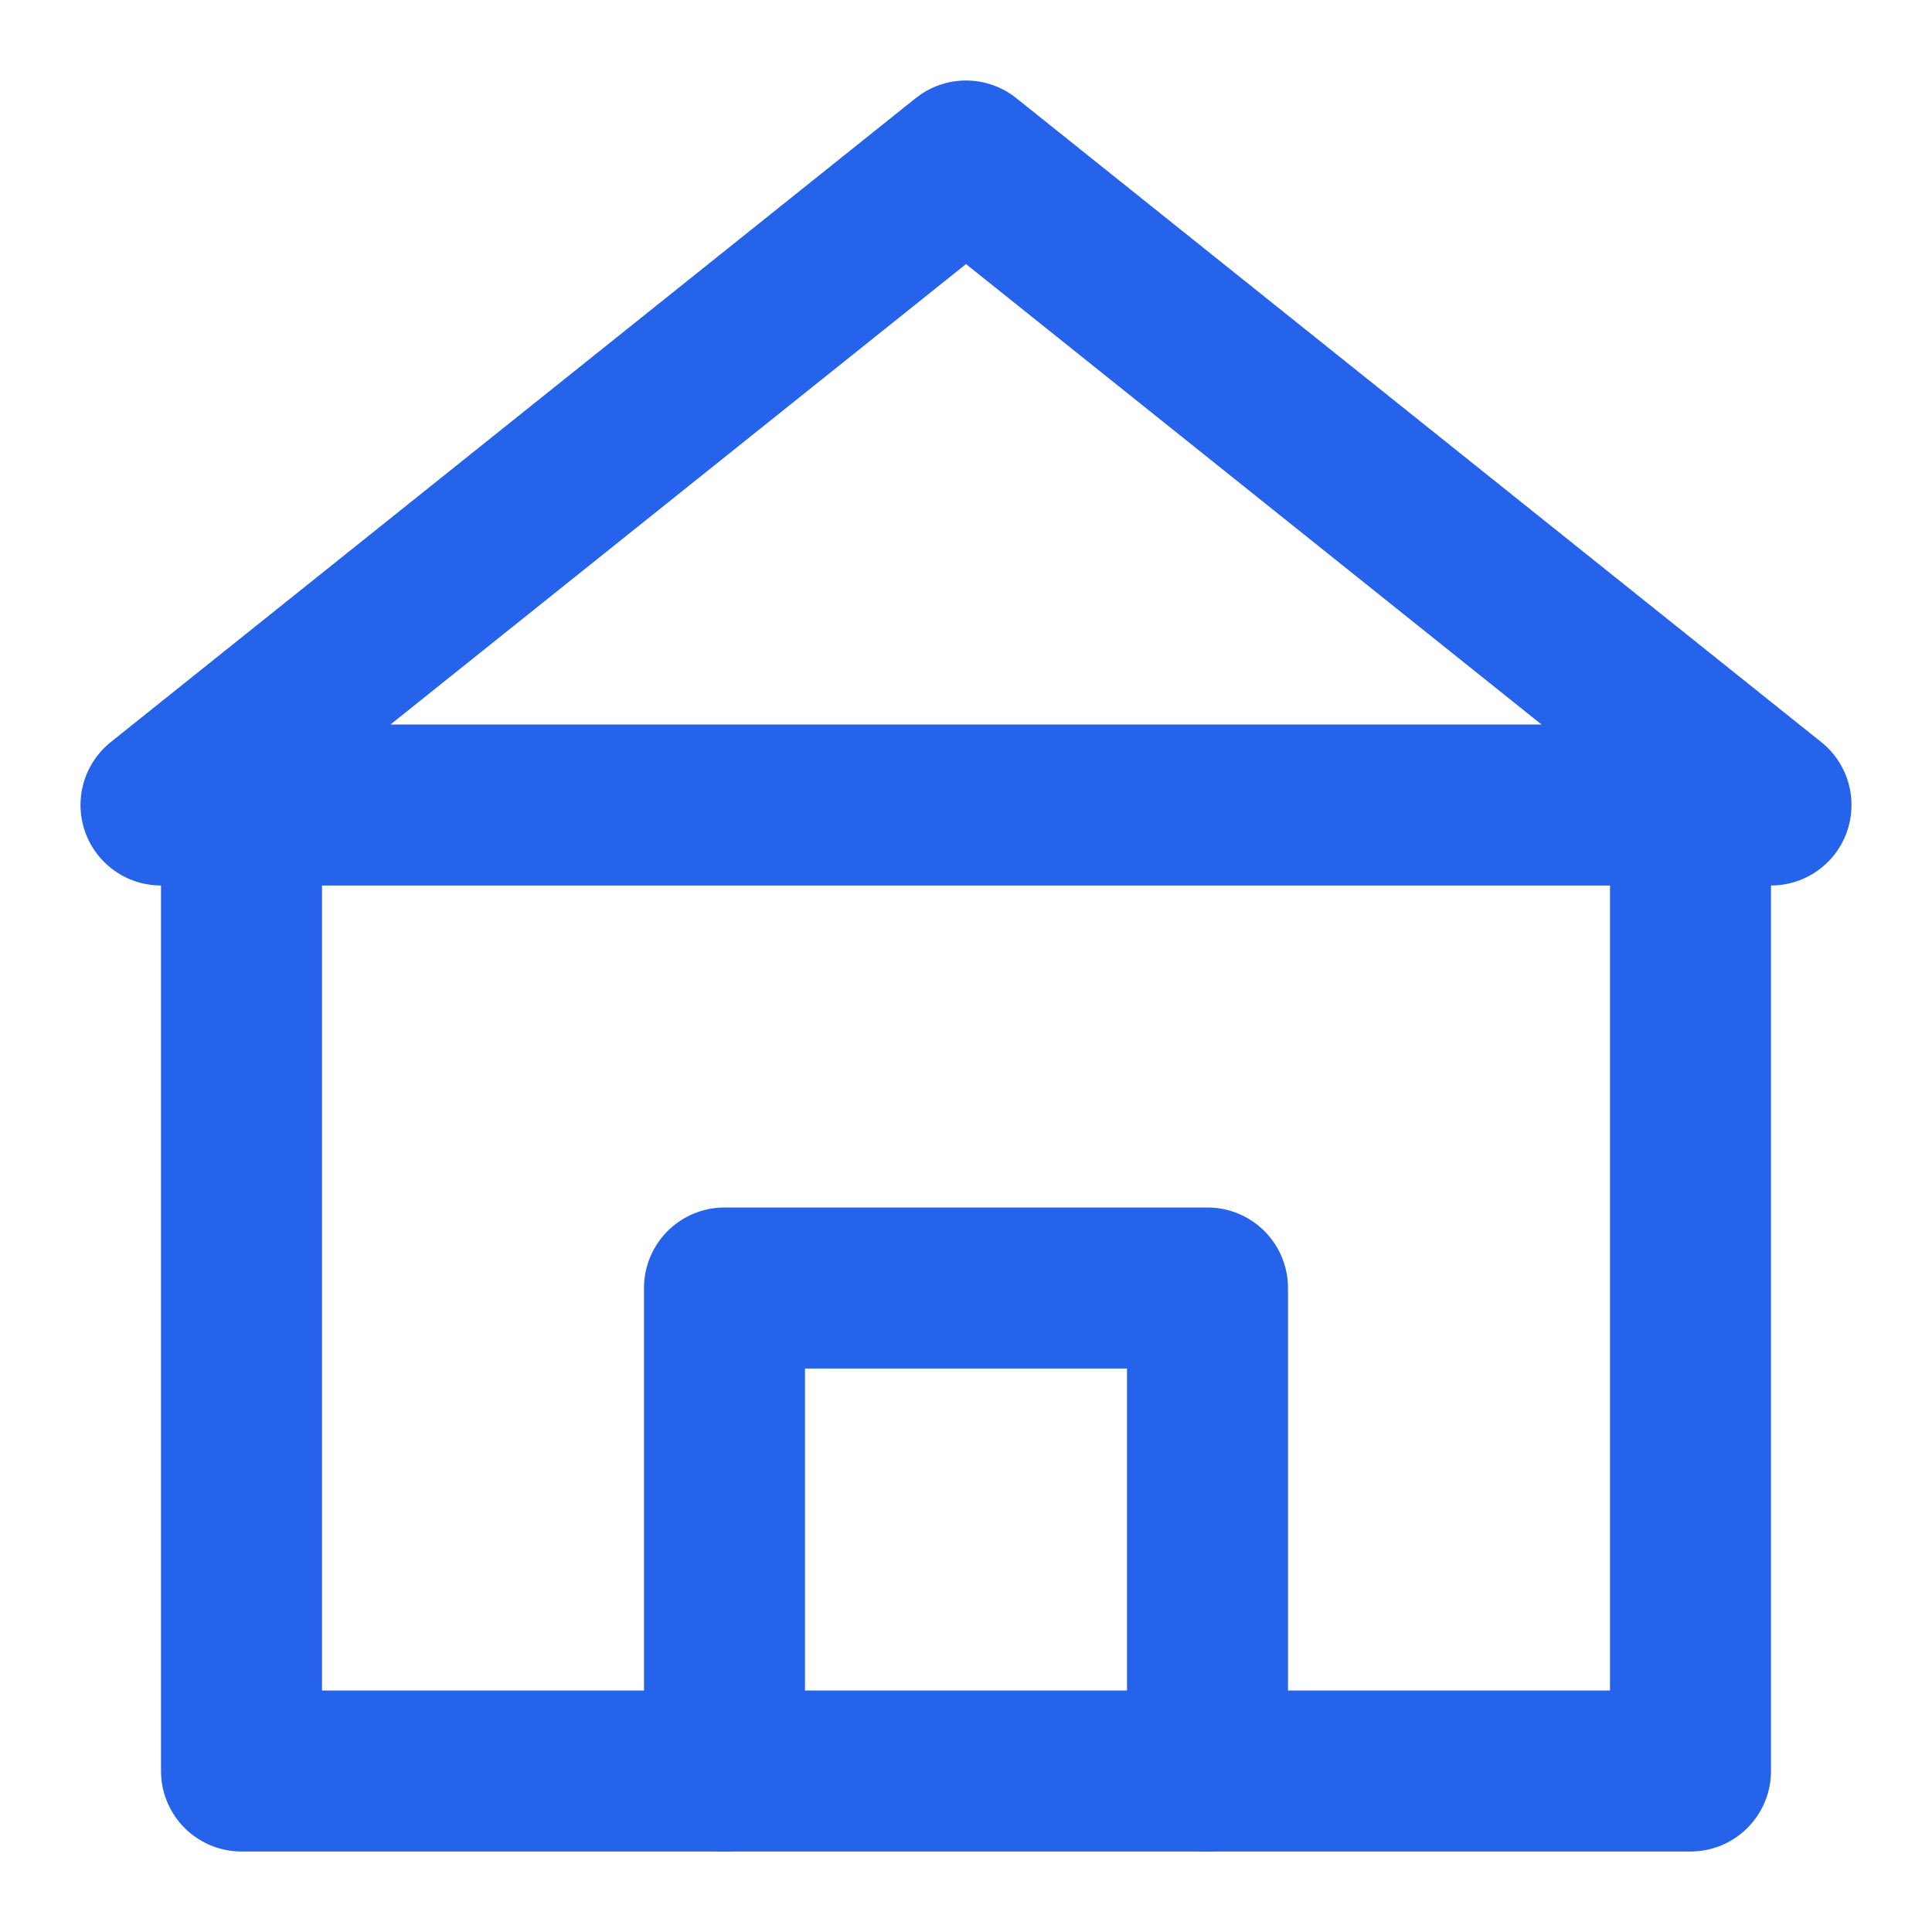
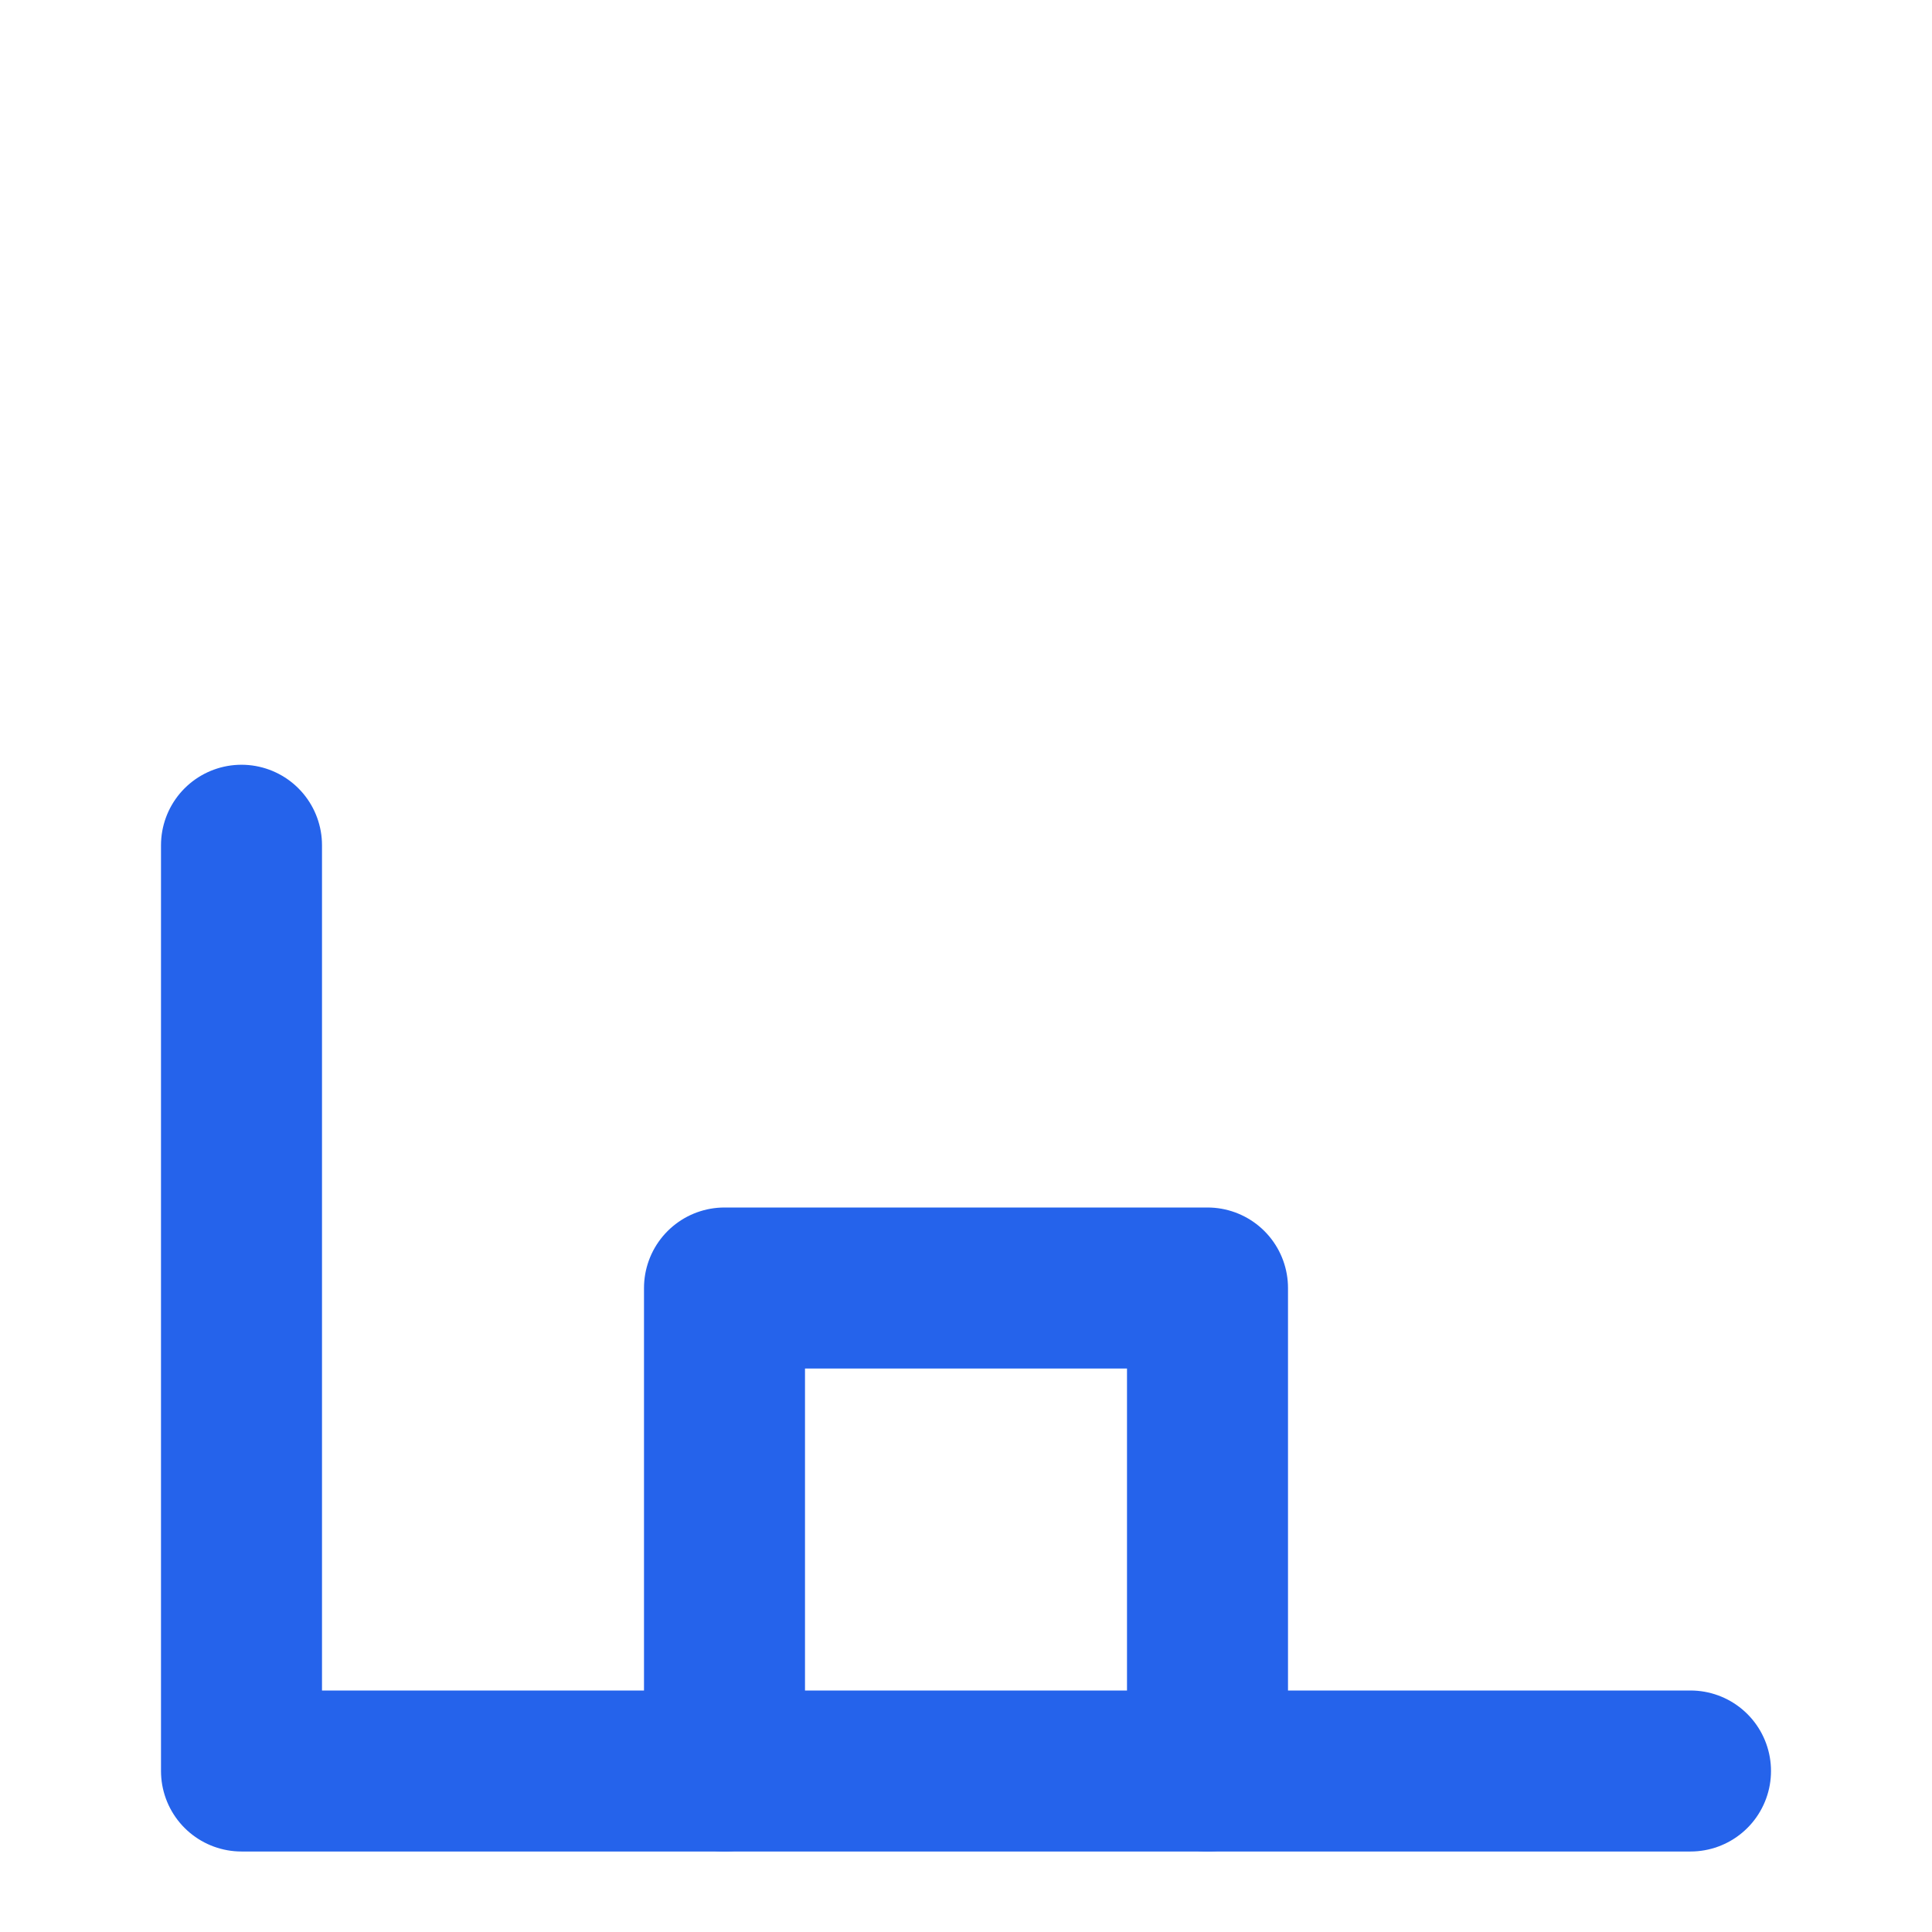
<svg xmlns="http://www.w3.org/2000/svg" viewBox="0 0 24 24" fill="none" stroke="#2563EB" stroke-width="2" stroke-linecap="round" stroke-linejoin="round">
-   <path d="M3 10.5V22h18V10.5" />
-   <polygon points="12 2 22 10 2 10" />
+   <path d="M3 10.5V22h18" />
  <path d="M9 22V16h6v6" />
</svg>